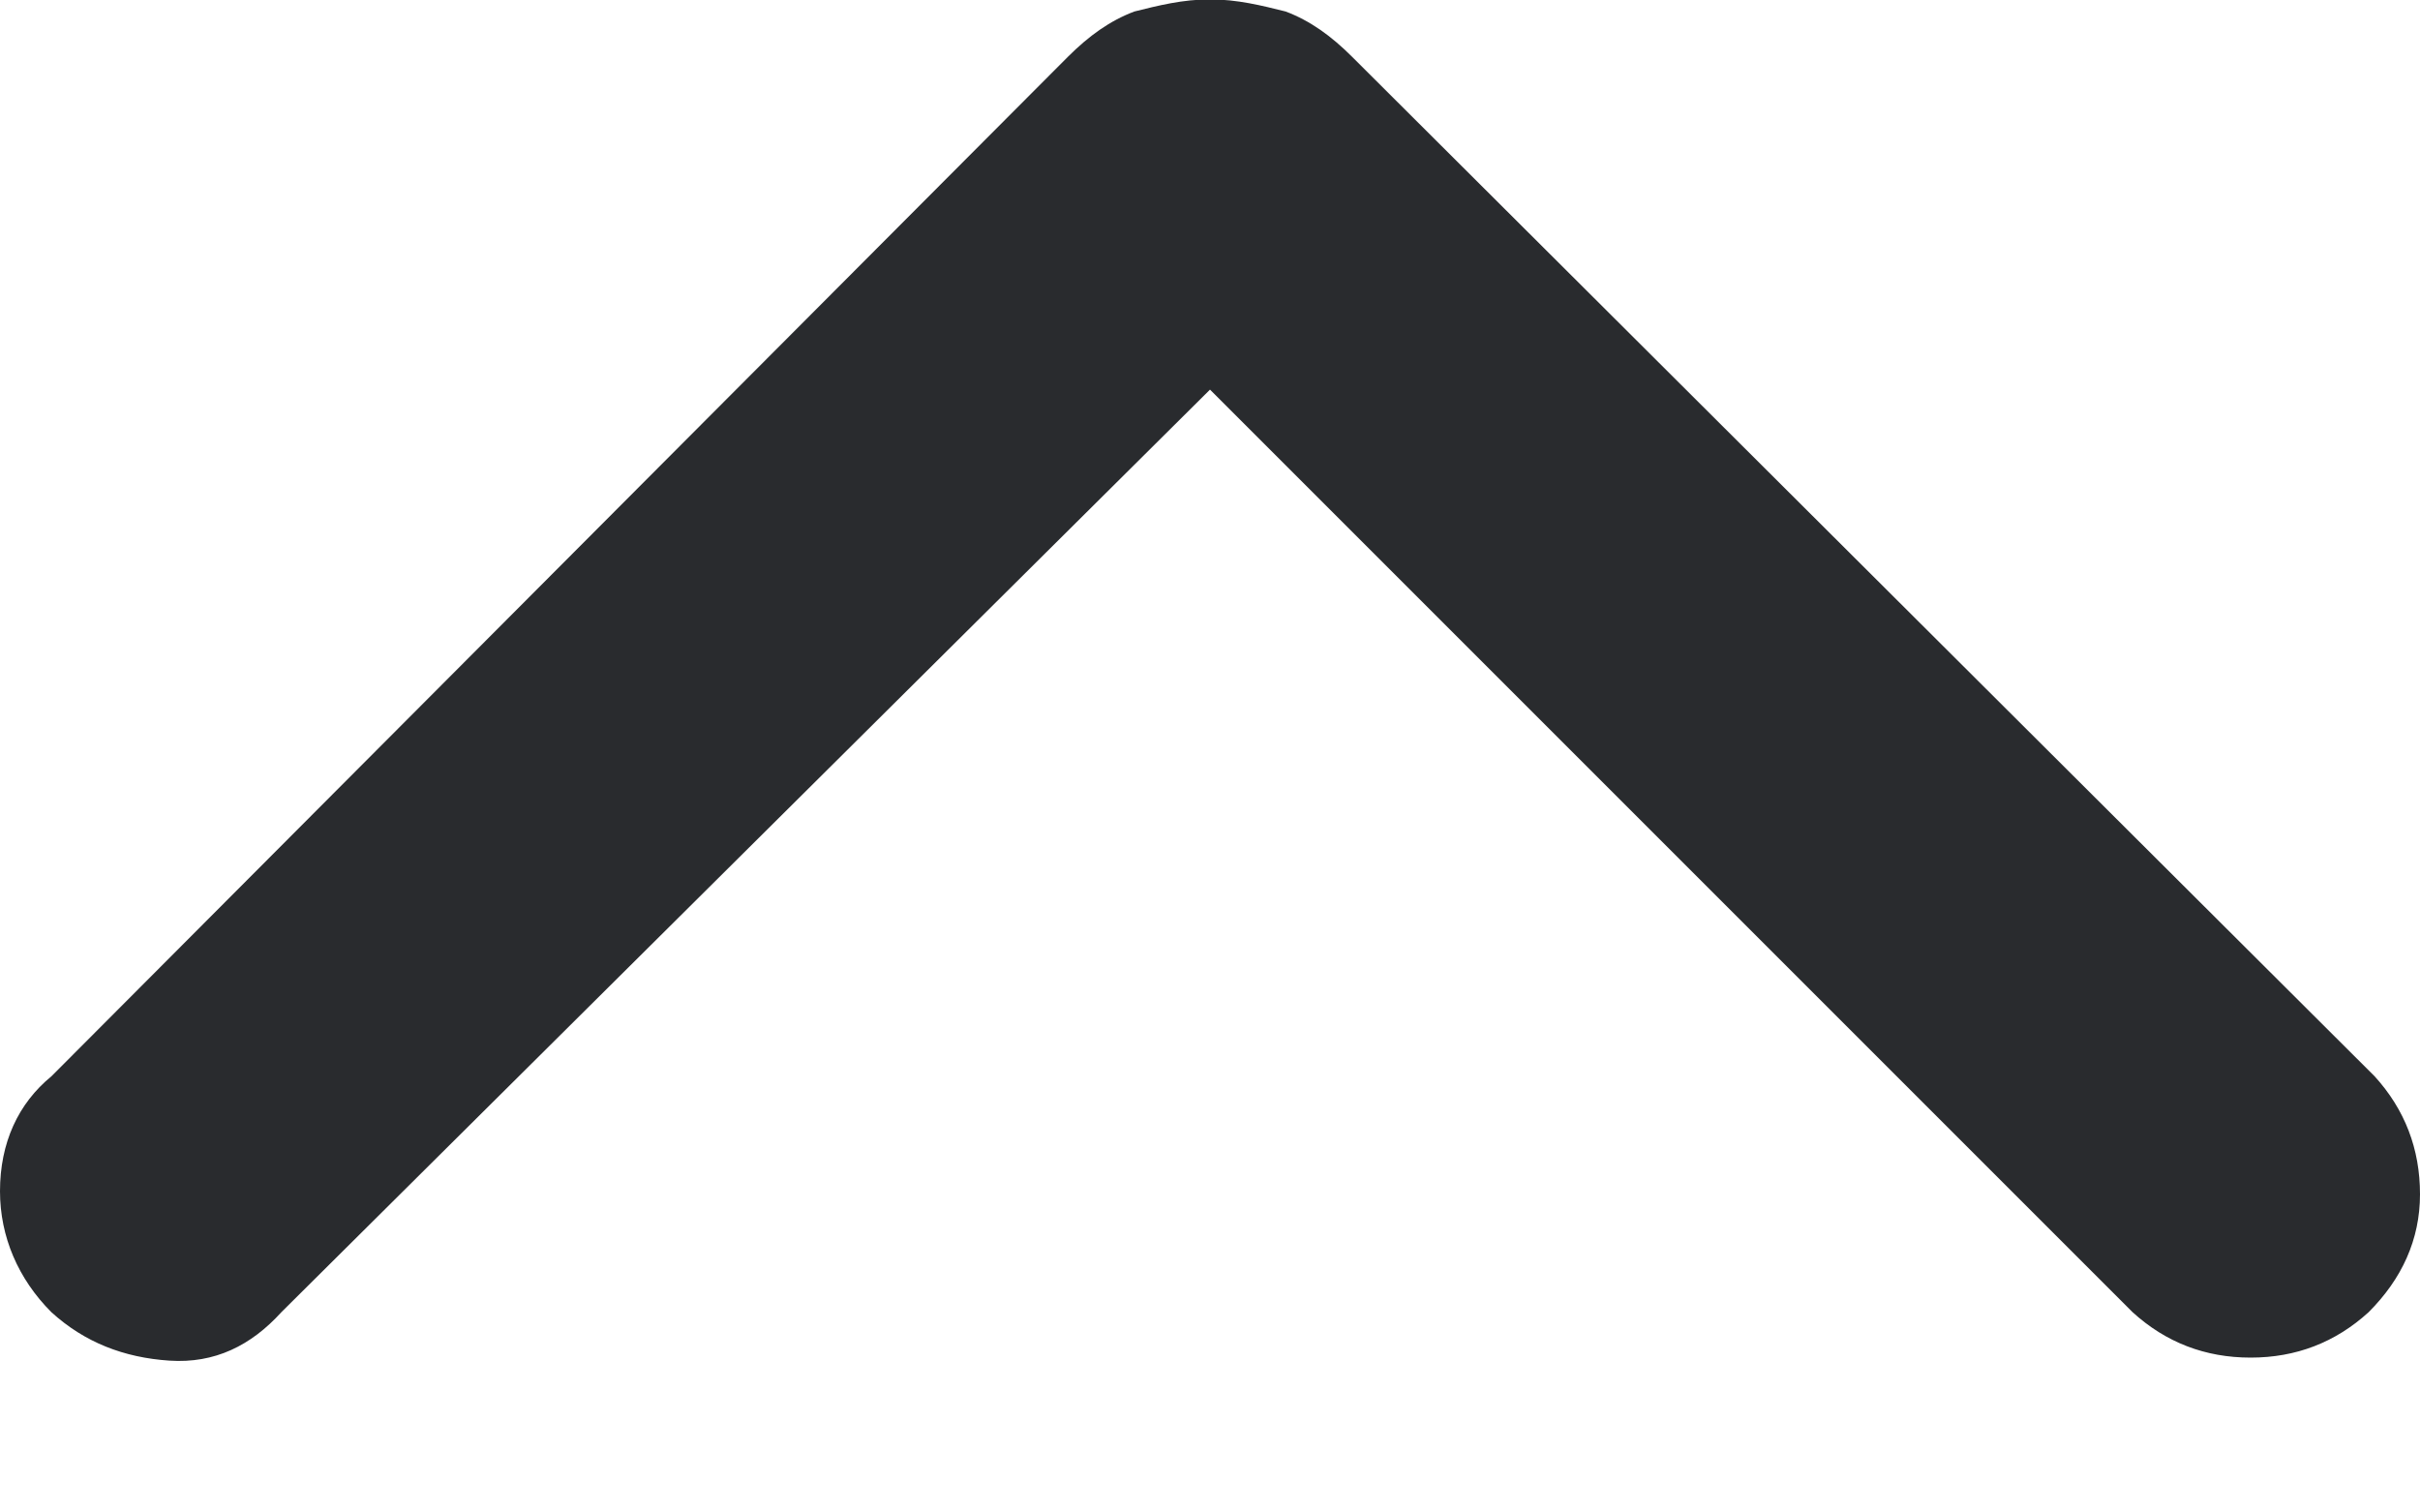
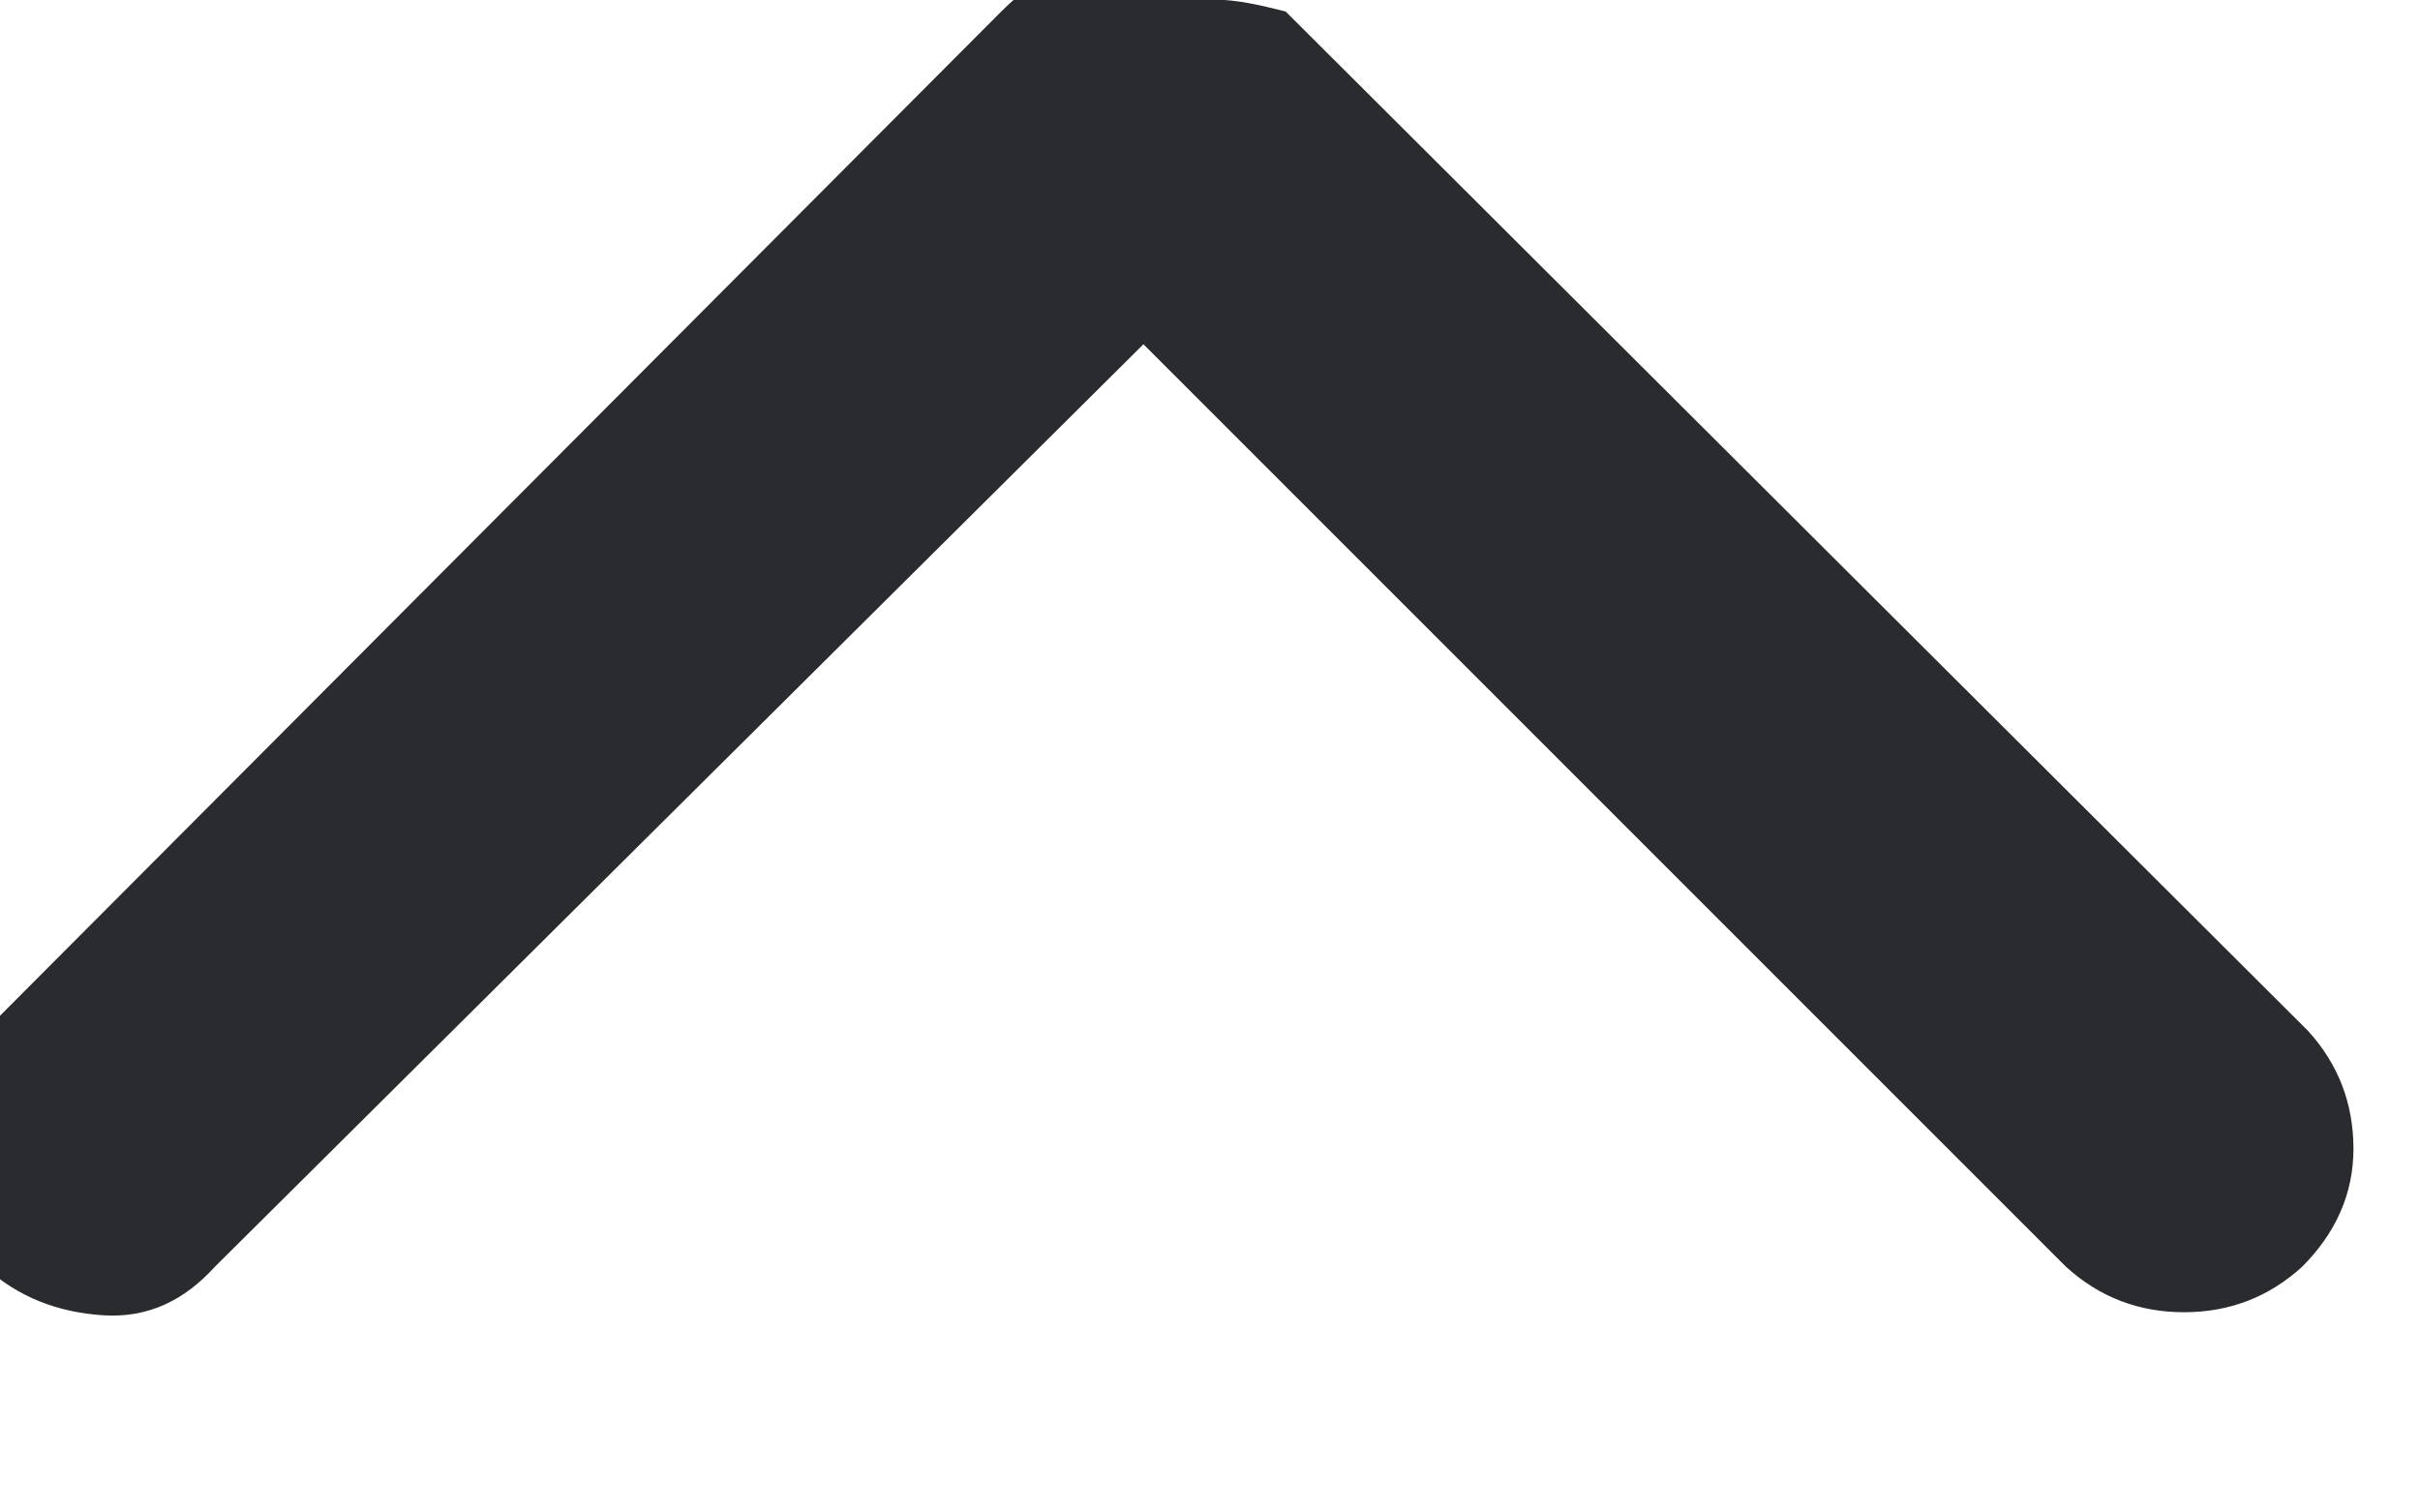
<svg xmlns="http://www.w3.org/2000/svg" width="8" height="5">
  <g class="layer">
    <title>Layer 1</title>
-     <path d="m4,4.5c-0.09,0 -0.17,-0.02 -0.25,-0.04c-0.08,-0.03 -0.15,-0.08 -0.22,-0.15l-3.38,-3.37c-0.1,-0.11 -0.15,-0.24 -0.15,-0.39c0,-0.15 0.06,-0.28 0.17,-0.39c0.11,-0.1 0.24,-0.15 0.39,-0.15c0.15,0 0.28,0.05 0.39,0.15l3.05,3.05l3.07,-3.05c0.1,-0.11 0.22,-0.17 0.37,-0.16c0.15,0.01 0.28,0.06 0.39,0.16c0.11,0.11 0.17,0.25 0.17,0.4c0,0.16 -0.06,0.29 -0.17,0.38l-3.36,3.37c-0.07,0.07 -0.14,0.12 -0.22,0.15c-0.08,0.02 -0.16,0.04 -0.25,0.04z" fill="#292B2E" id="svg_1" transform="rotate(180 4 2.249)" />
+     <path d="m4,4.5c-0.09,0 -0.17,-0.02 -0.25,-0.04l-3.38,-3.37c-0.1,-0.11 -0.15,-0.24 -0.15,-0.39c0,-0.15 0.06,-0.28 0.17,-0.39c0.11,-0.1 0.24,-0.15 0.39,-0.15c0.15,0 0.28,0.05 0.39,0.15l3.05,3.05l3.07,-3.05c0.1,-0.11 0.22,-0.17 0.37,-0.16c0.15,0.01 0.28,0.06 0.39,0.16c0.11,0.11 0.17,0.25 0.17,0.4c0,0.16 -0.06,0.29 -0.17,0.38l-3.36,3.37c-0.07,0.07 -0.14,0.12 -0.22,0.15c-0.08,0.02 -0.16,0.04 -0.25,0.04z" fill="#292B2E" id="svg_1" transform="rotate(180 4 2.249)" />
  </g>
</svg>